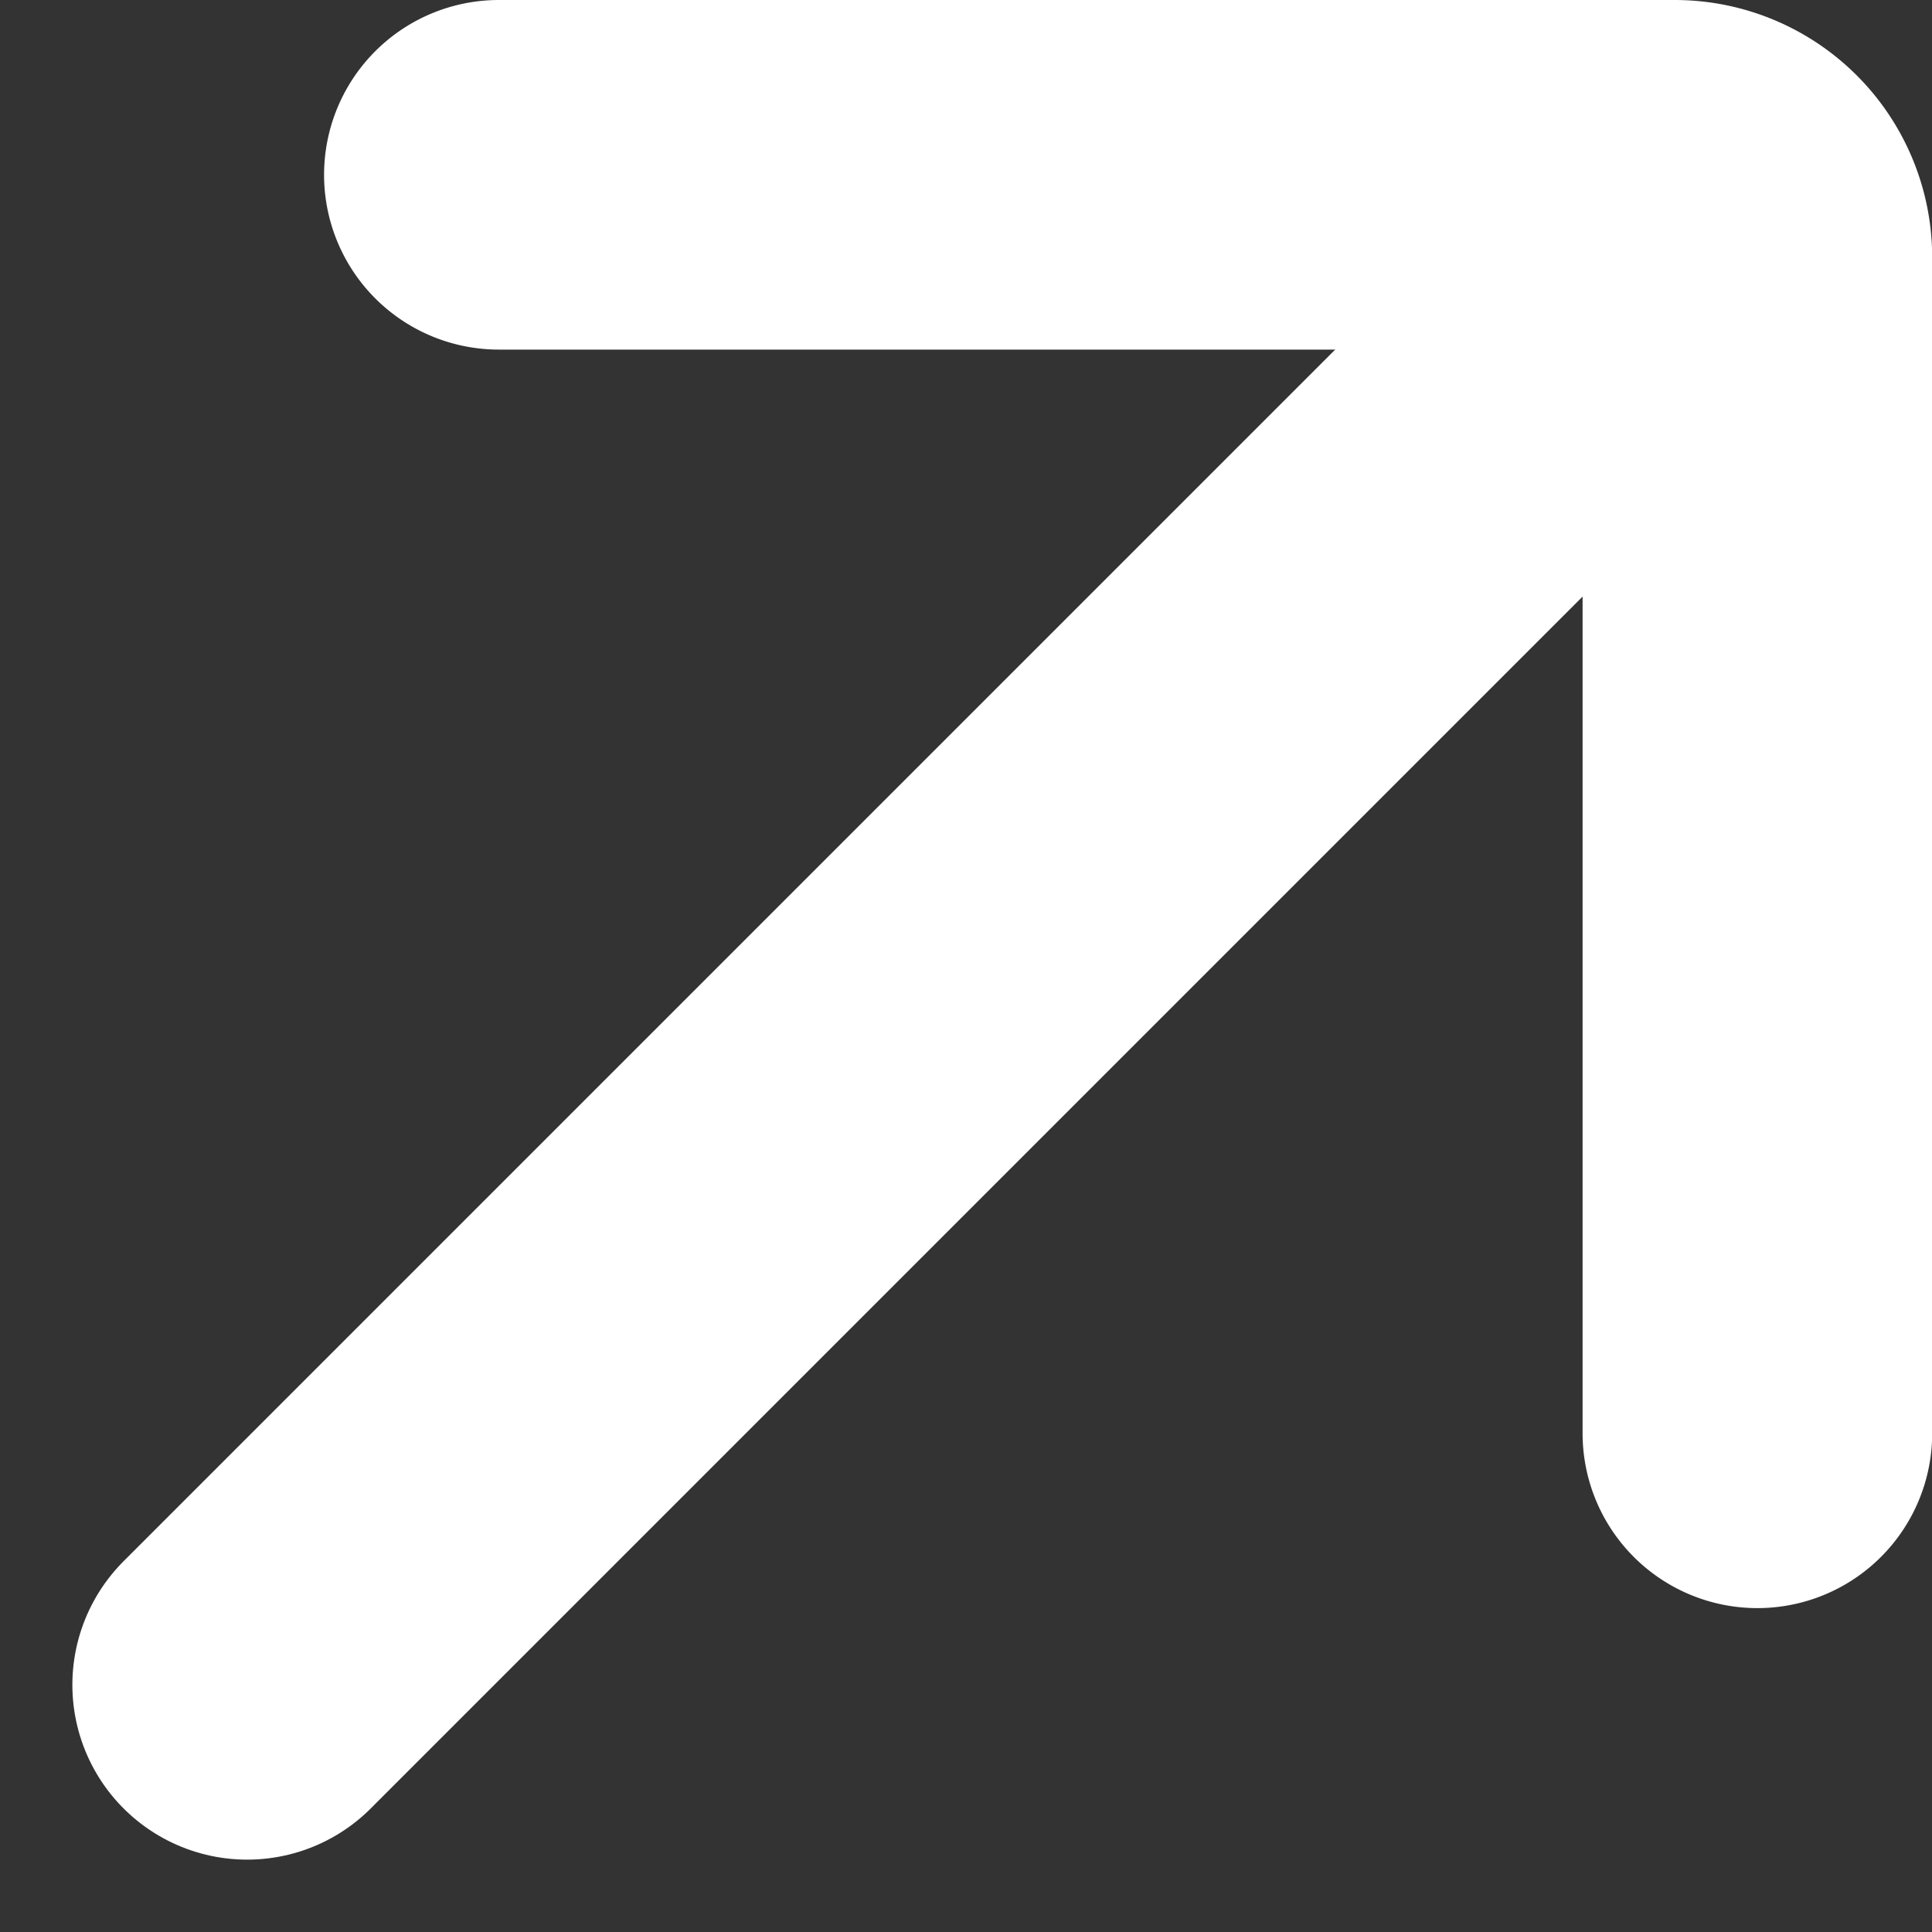
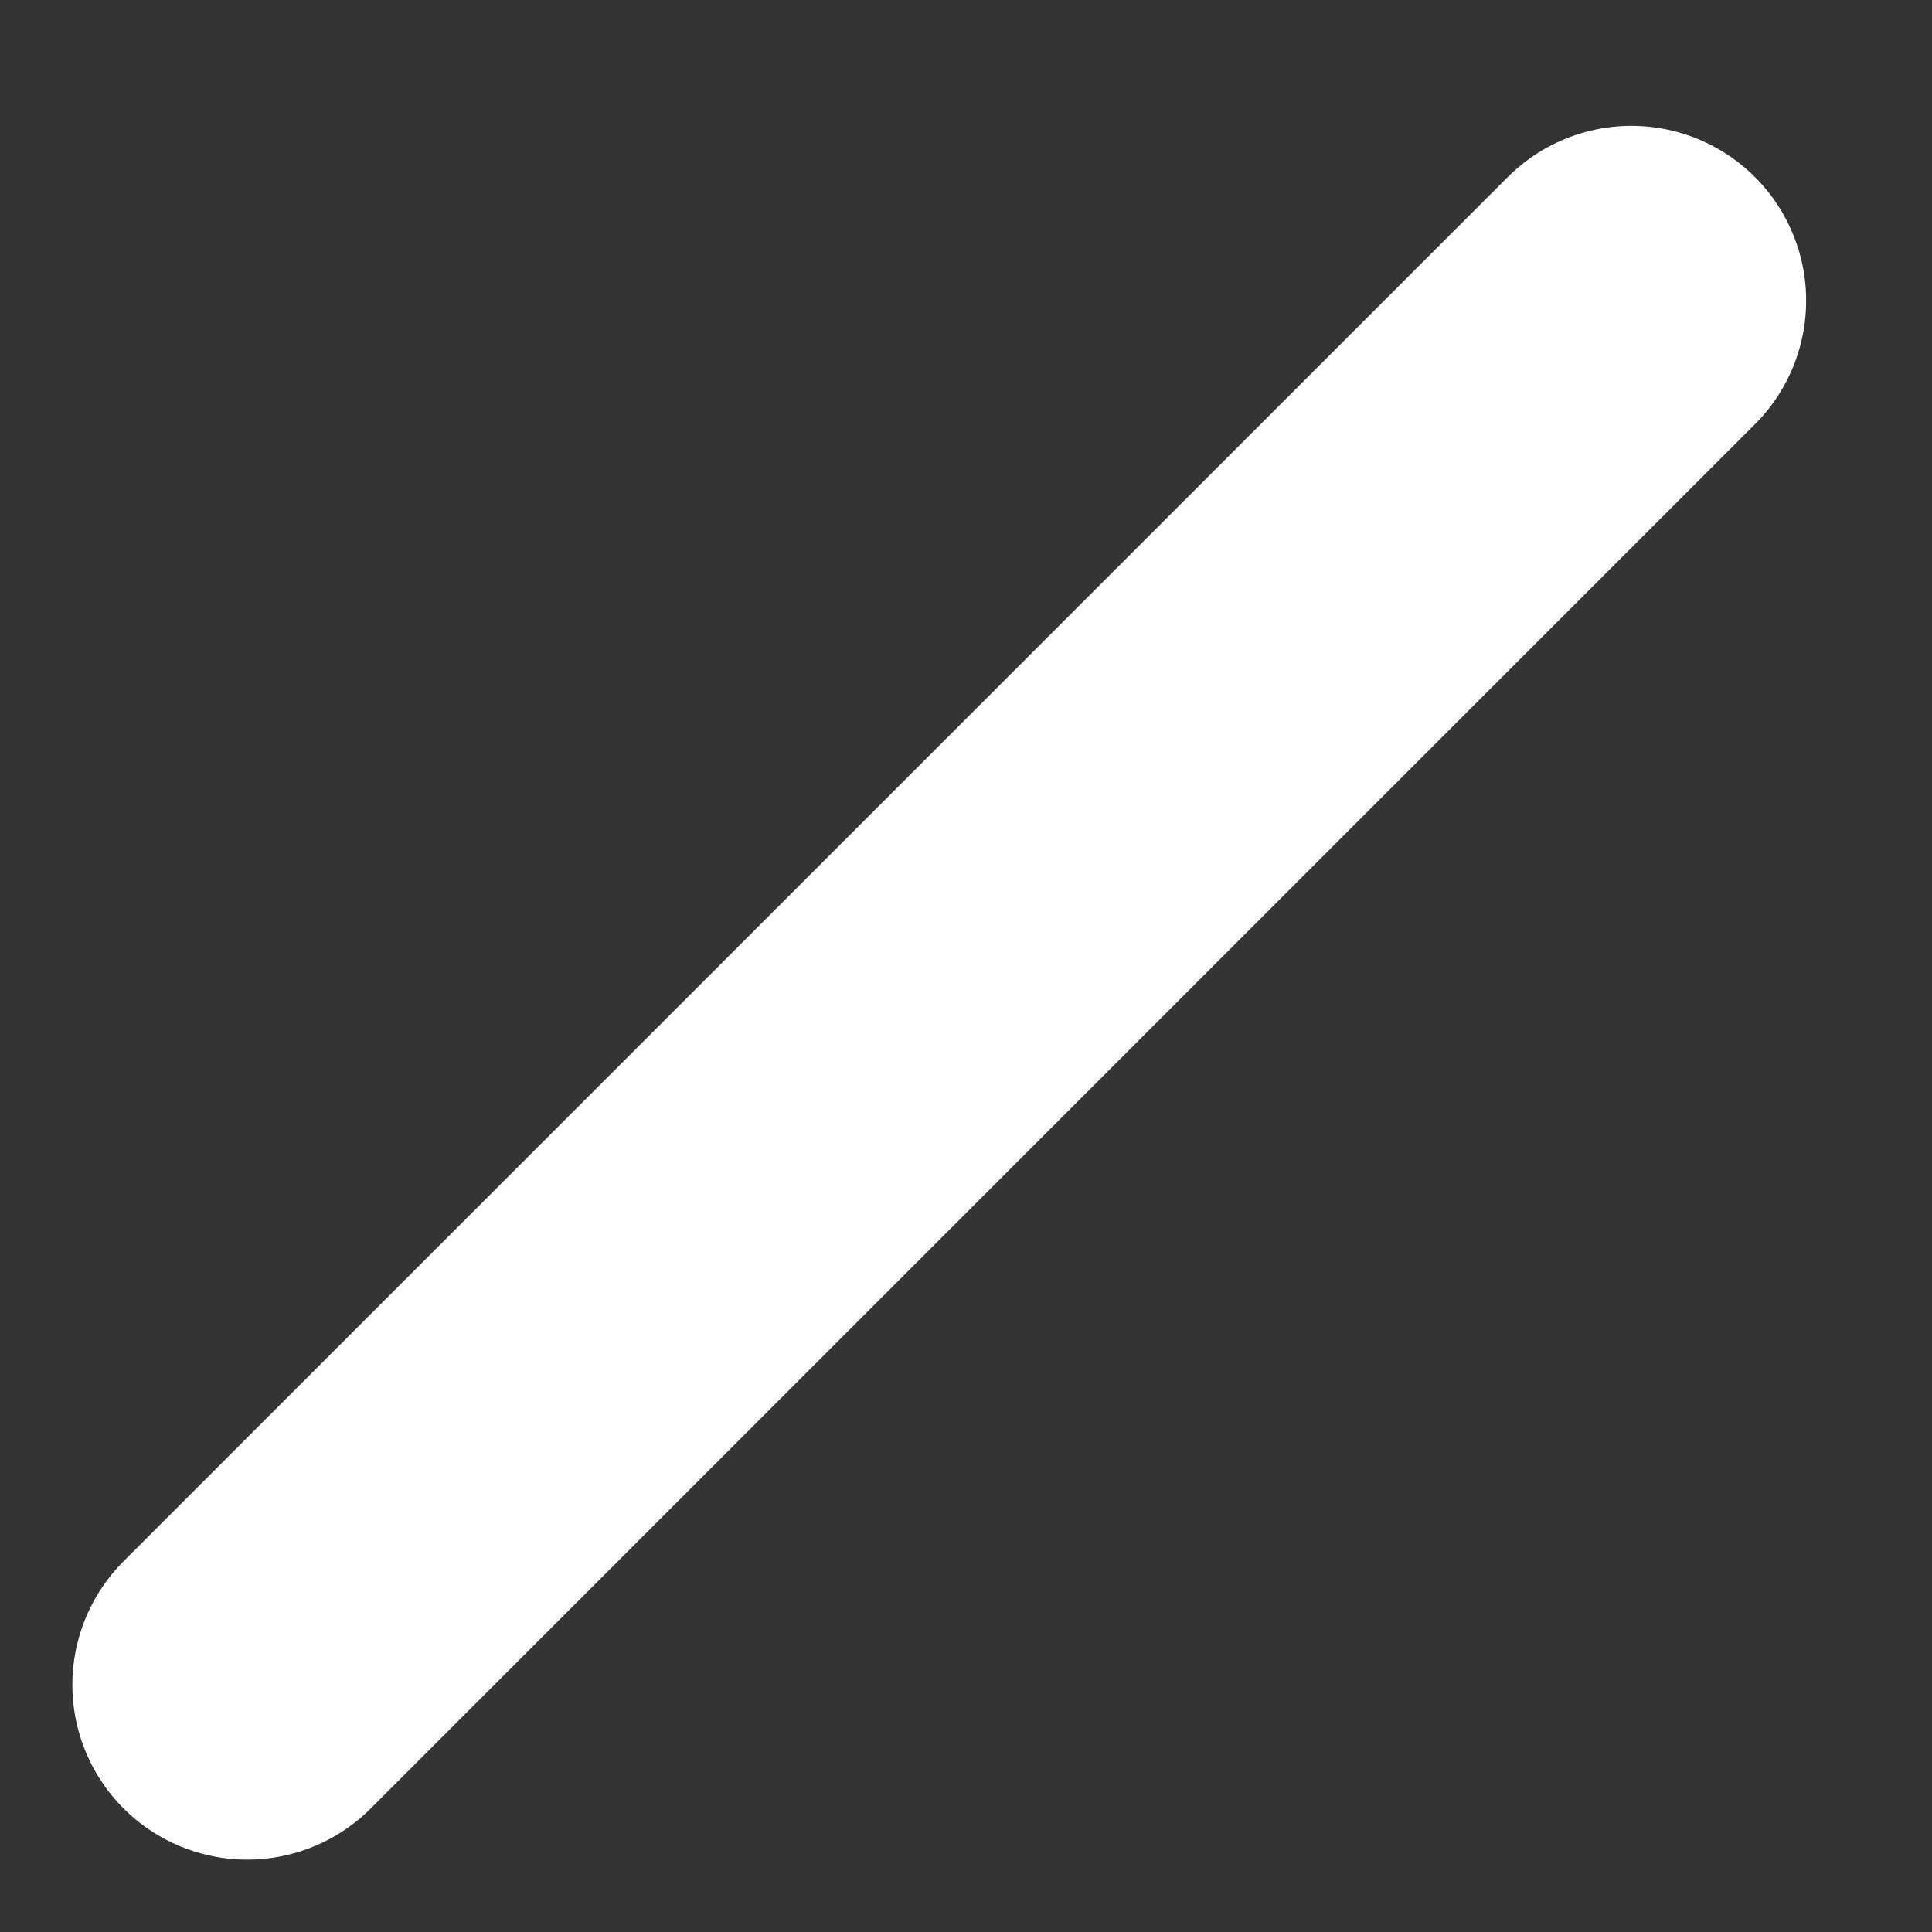
<svg xmlns="http://www.w3.org/2000/svg" width="11.053" height="11.053" viewBox="0 0 11.053 11.053">
  <rect x="0" y="0" width="11.053" height="11.053" fill="#333333" stroke="none" />
  <g id="arrow-down-right-svgrepo-com" transform="translate(1.414 1)">
    <path id="Caminho_206" data-name="Caminho 206" d="M16.919,9,9,16.919" transform="translate(-9 -8.28)" fill="none" stroke="#fff" stroke-linecap="round" stroke-linejoin="round" stroke-width="2" />
-     <path id="Caminho_207" data-name="Caminho 207" d="M17.2,17.2V10.473A.473.473,0,0,0,16.726,10H10" transform="translate(-8.56 -10)" fill="none" stroke="#fff" stroke-linecap="round" stroke-linejoin="round" stroke-width="2" />
  </g>
</svg>